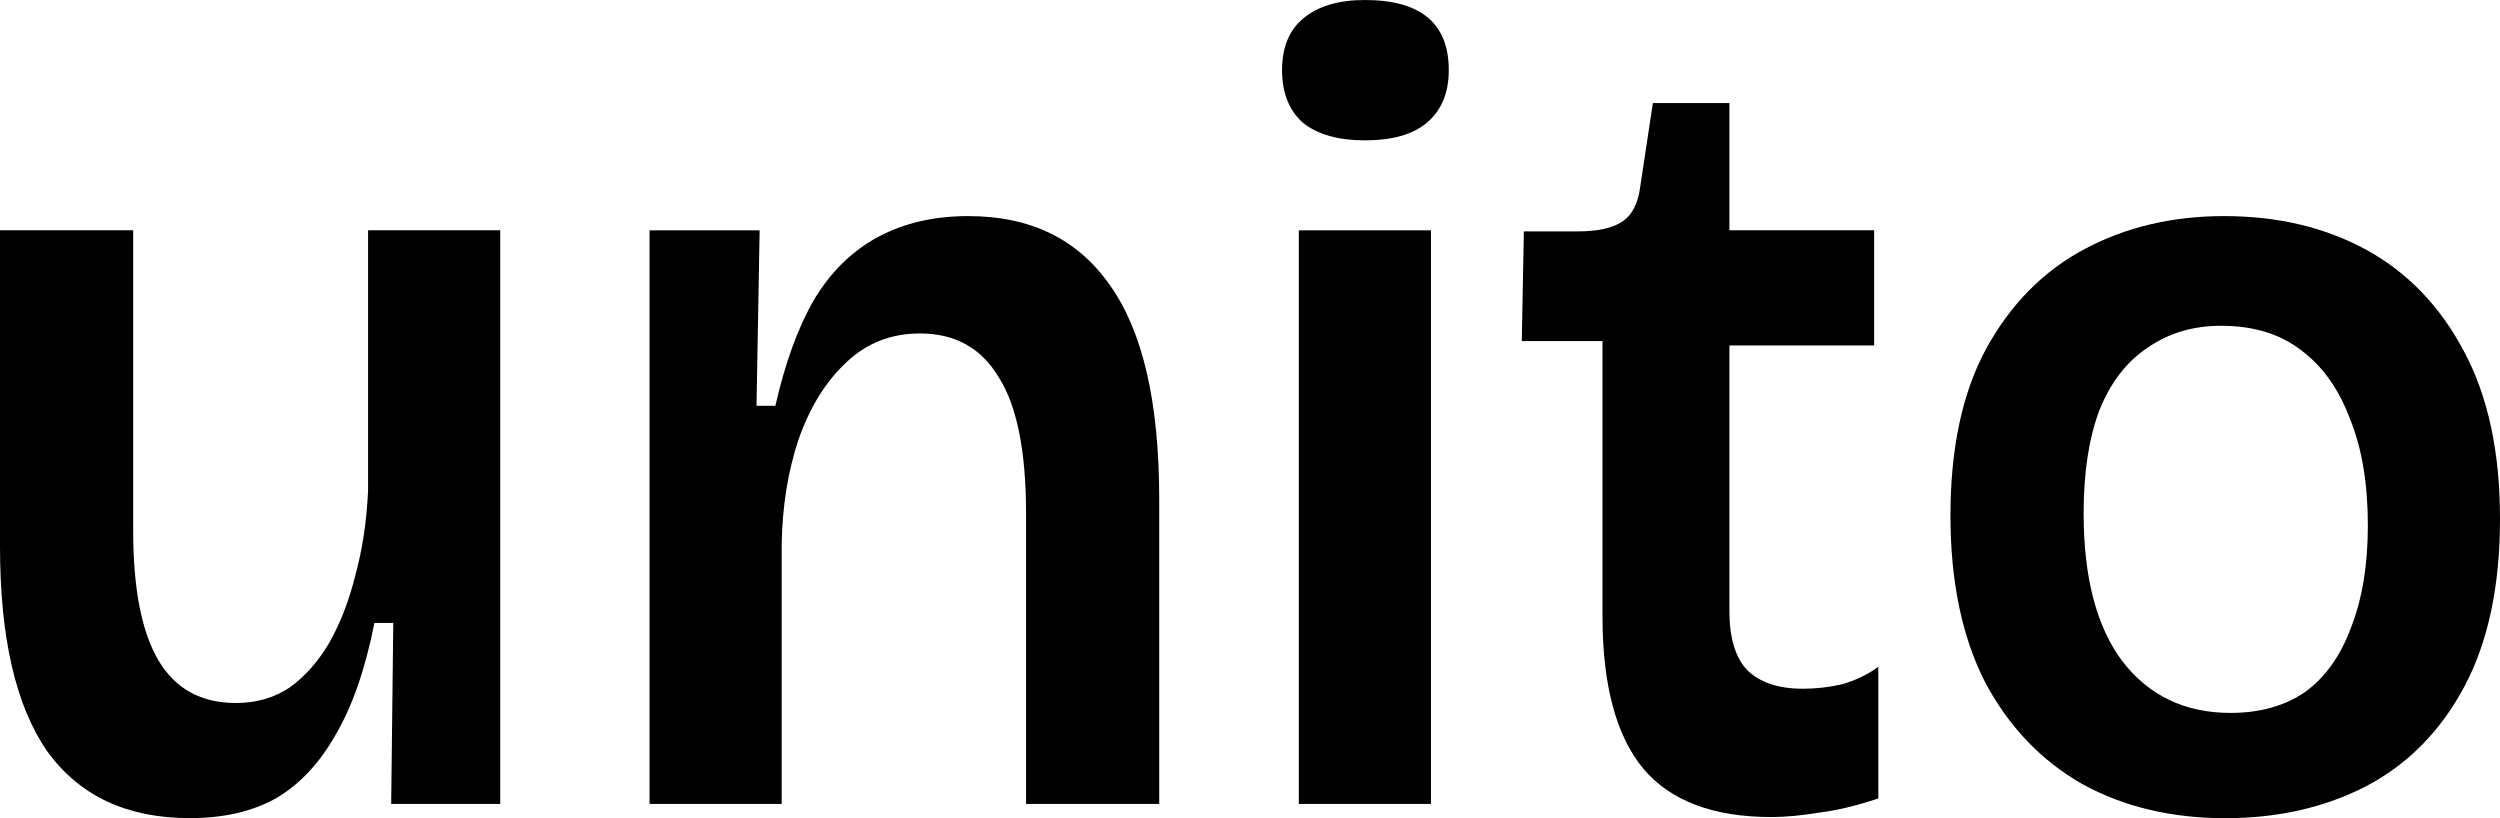
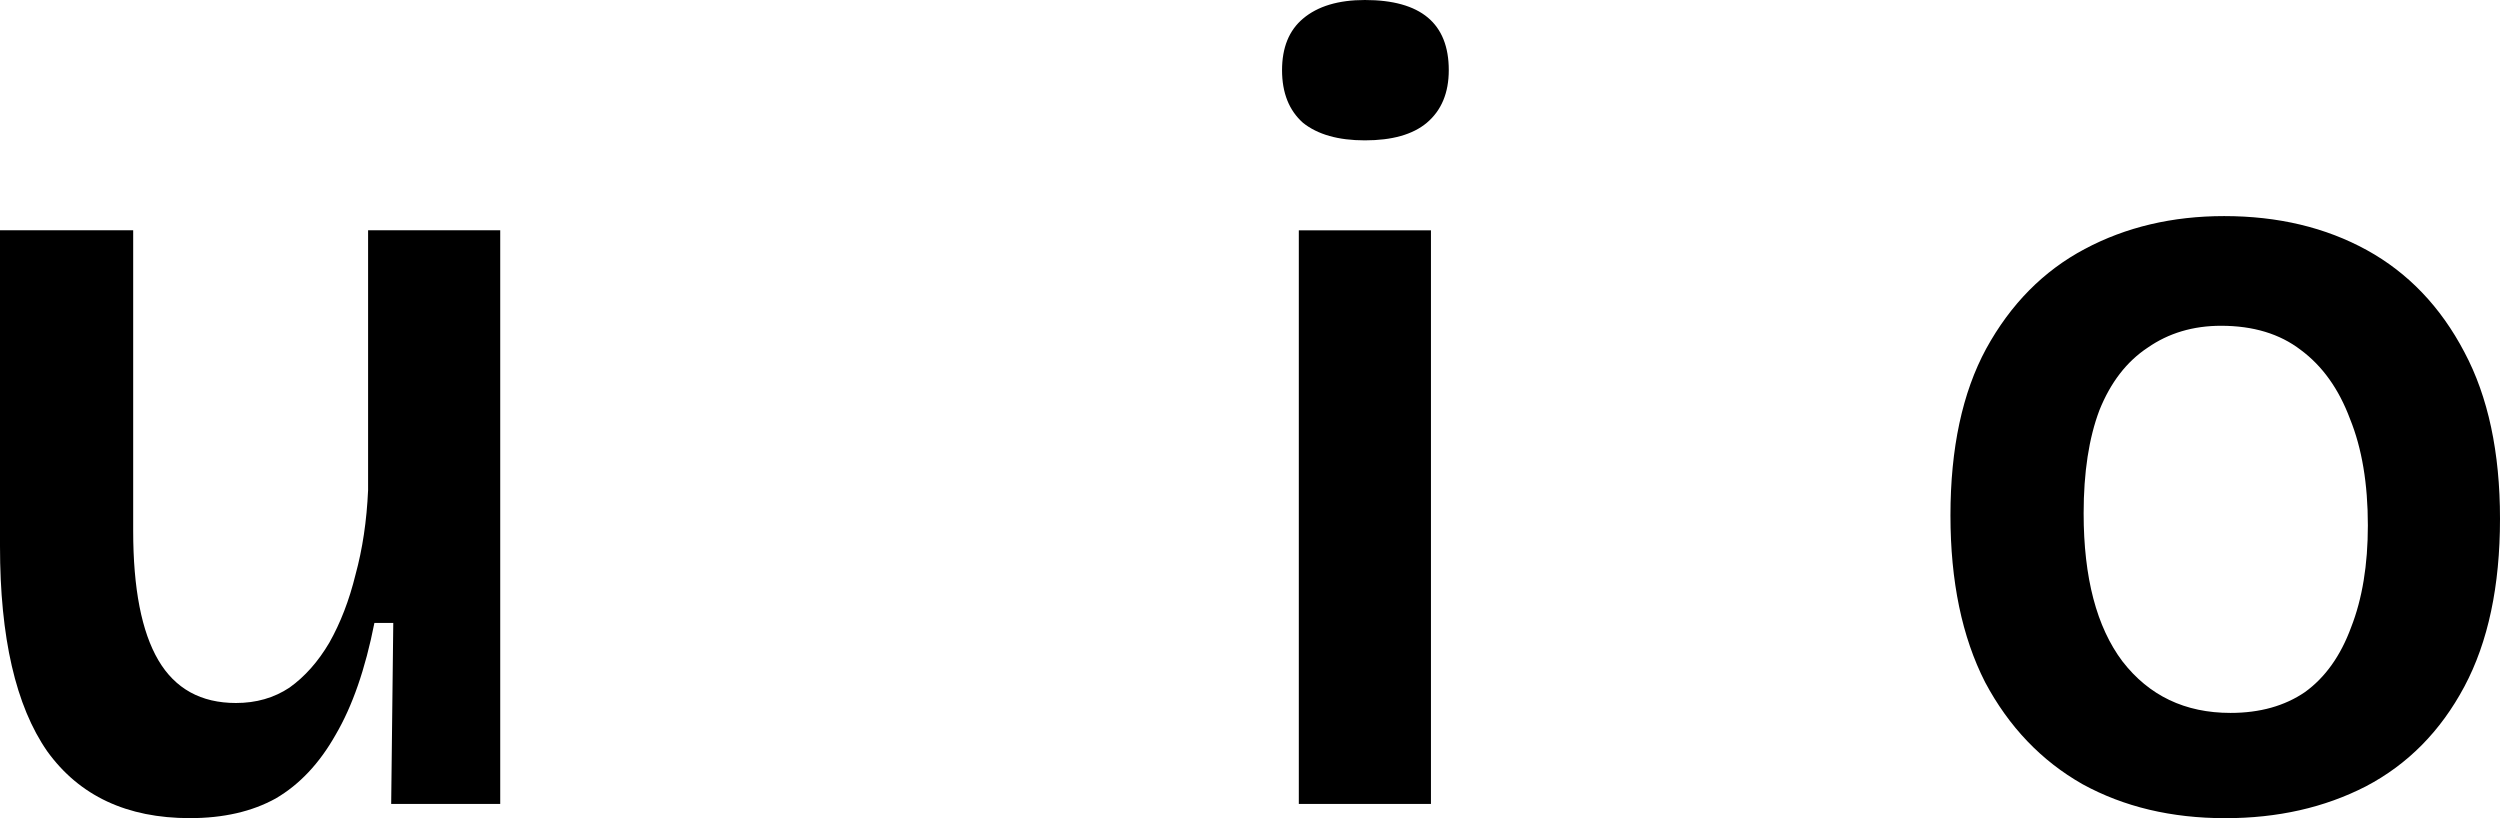
<svg xmlns="http://www.w3.org/2000/svg" fill="none" height="100%" overflow="visible" preserveAspectRatio="none" style="display: block;" viewBox="0 0 55 18" width="100%">
  <g id="Group 1171277578">
    <g id="Mobile menu">
      <g id="unito">
        <path d="M48.955 18C47.771 18 46.725 17.751 45.817 17.253C44.91 16.738 44.195 15.99 43.672 15.008C43.164 14.011 42.91 12.789 42.91 11.341C42.91 9.861 43.172 8.639 43.695 7.673C44.233 6.692 44.956 5.96 45.864 5.478C46.771 4.995 47.794 4.754 48.932 4.754C50.116 4.754 51.162 5.003 52.07 5.502C52.977 6.001 53.693 6.749 54.216 7.746C54.739 8.727 55 9.95 55 11.413C55 12.893 54.739 14.124 54.216 15.105C53.693 16.086 52.97 16.818 52.047 17.301C51.139 17.767 50.109 18 48.955 18ZM49.071 15.684C49.717 15.684 50.263 15.531 50.709 15.226C51.155 14.904 51.493 14.429 51.724 13.802C51.97 13.175 52.093 12.427 52.093 11.558C52.093 10.641 51.962 9.861 51.701 9.218C51.455 8.558 51.093 8.051 50.616 7.698C50.155 7.344 49.57 7.167 48.863 7.167C48.248 7.167 47.709 7.328 47.248 7.649C46.786 7.955 46.433 8.413 46.187 9.025C45.956 9.636 45.84 10.392 45.84 11.293C45.84 12.708 46.125 13.794 46.694 14.55C47.279 15.306 48.071 15.684 49.071 15.684Z" fill="black" id="Vector" />
-         <path d="M38.97 17.975C37.693 17.975 36.755 17.621 36.155 16.914C35.555 16.19 35.255 15.072 35.255 13.56V7.503H33.479L33.525 5.091H34.702C35.148 5.091 35.478 5.018 35.694 4.873C35.909 4.729 36.04 4.471 36.086 4.101L36.363 2.268H38.047V5.066H41.231V7.6H38.047V13.439C38.047 14.034 38.178 14.469 38.439 14.742C38.716 15.015 39.124 15.152 39.662 15.152C39.954 15.152 40.239 15.12 40.516 15.056C40.808 14.975 41.077 14.847 41.323 14.67V17.565C40.846 17.726 40.408 17.831 40.008 17.879C39.624 17.943 39.278 17.975 38.97 17.975Z" fill="black" id="Vector_2" />
        <path d="M28.574 17.686V5.067H31.481V17.686H28.574ZM30.027 3.088C29.443 3.088 28.989 2.96 28.666 2.702C28.359 2.429 28.205 2.043 28.205 1.544C28.205 1.046 28.359 0.668 28.666 0.41C28.989 0.137 29.443 0 30.027 0C30.643 0 31.104 0.129 31.412 0.386C31.719 0.643 31.873 1.029 31.873 1.544C31.873 2.043 31.712 2.429 31.389 2.702C31.081 2.96 30.627 3.088 30.027 3.088Z" fill="black" id="Vector_3" />
-         <path d="M14.29 17.687V9.99V5.068H16.712L16.643 8.928H17.058C17.274 7.979 17.558 7.199 17.912 6.588C18.281 5.976 18.75 5.518 19.319 5.212C19.888 4.907 20.55 4.754 21.303 4.754C22.672 4.754 23.711 5.261 24.418 6.274C25.141 7.287 25.503 8.856 25.503 10.979V17.687H22.573V11.293C22.573 9.925 22.372 8.928 21.973 8.301C21.588 7.657 21.011 7.336 20.242 7.336C19.596 7.336 19.05 7.553 18.604 7.987C18.158 8.405 17.812 8.968 17.566 9.676C17.335 10.368 17.212 11.132 17.197 11.968V17.687H14.29Z" fill="black" id="Vector_4" />
        <path d="M4.176 17.999C2.792 17.999 1.746 17.509 1.038 16.527C0.346 15.53 0 14.026 0 12.015V5.066H2.93V11.678C2.93 12.948 3.115 13.897 3.484 14.525C3.853 15.152 4.422 15.466 5.191 15.466C5.637 15.466 6.029 15.353 6.368 15.128C6.706 14.887 6.999 14.557 7.245 14.139C7.491 13.704 7.683 13.206 7.821 12.643C7.975 12.08 8.068 11.46 8.098 10.785V5.066H11.005V12.498V17.686H8.606L8.652 13.704H8.237C8.037 14.718 7.752 15.538 7.383 16.166C7.029 16.793 6.591 17.259 6.068 17.565C5.545 17.855 4.914 17.999 4.176 17.999Z" fill="black" id="Vector_5" />
      </g>
    </g>
  </g>
</svg>